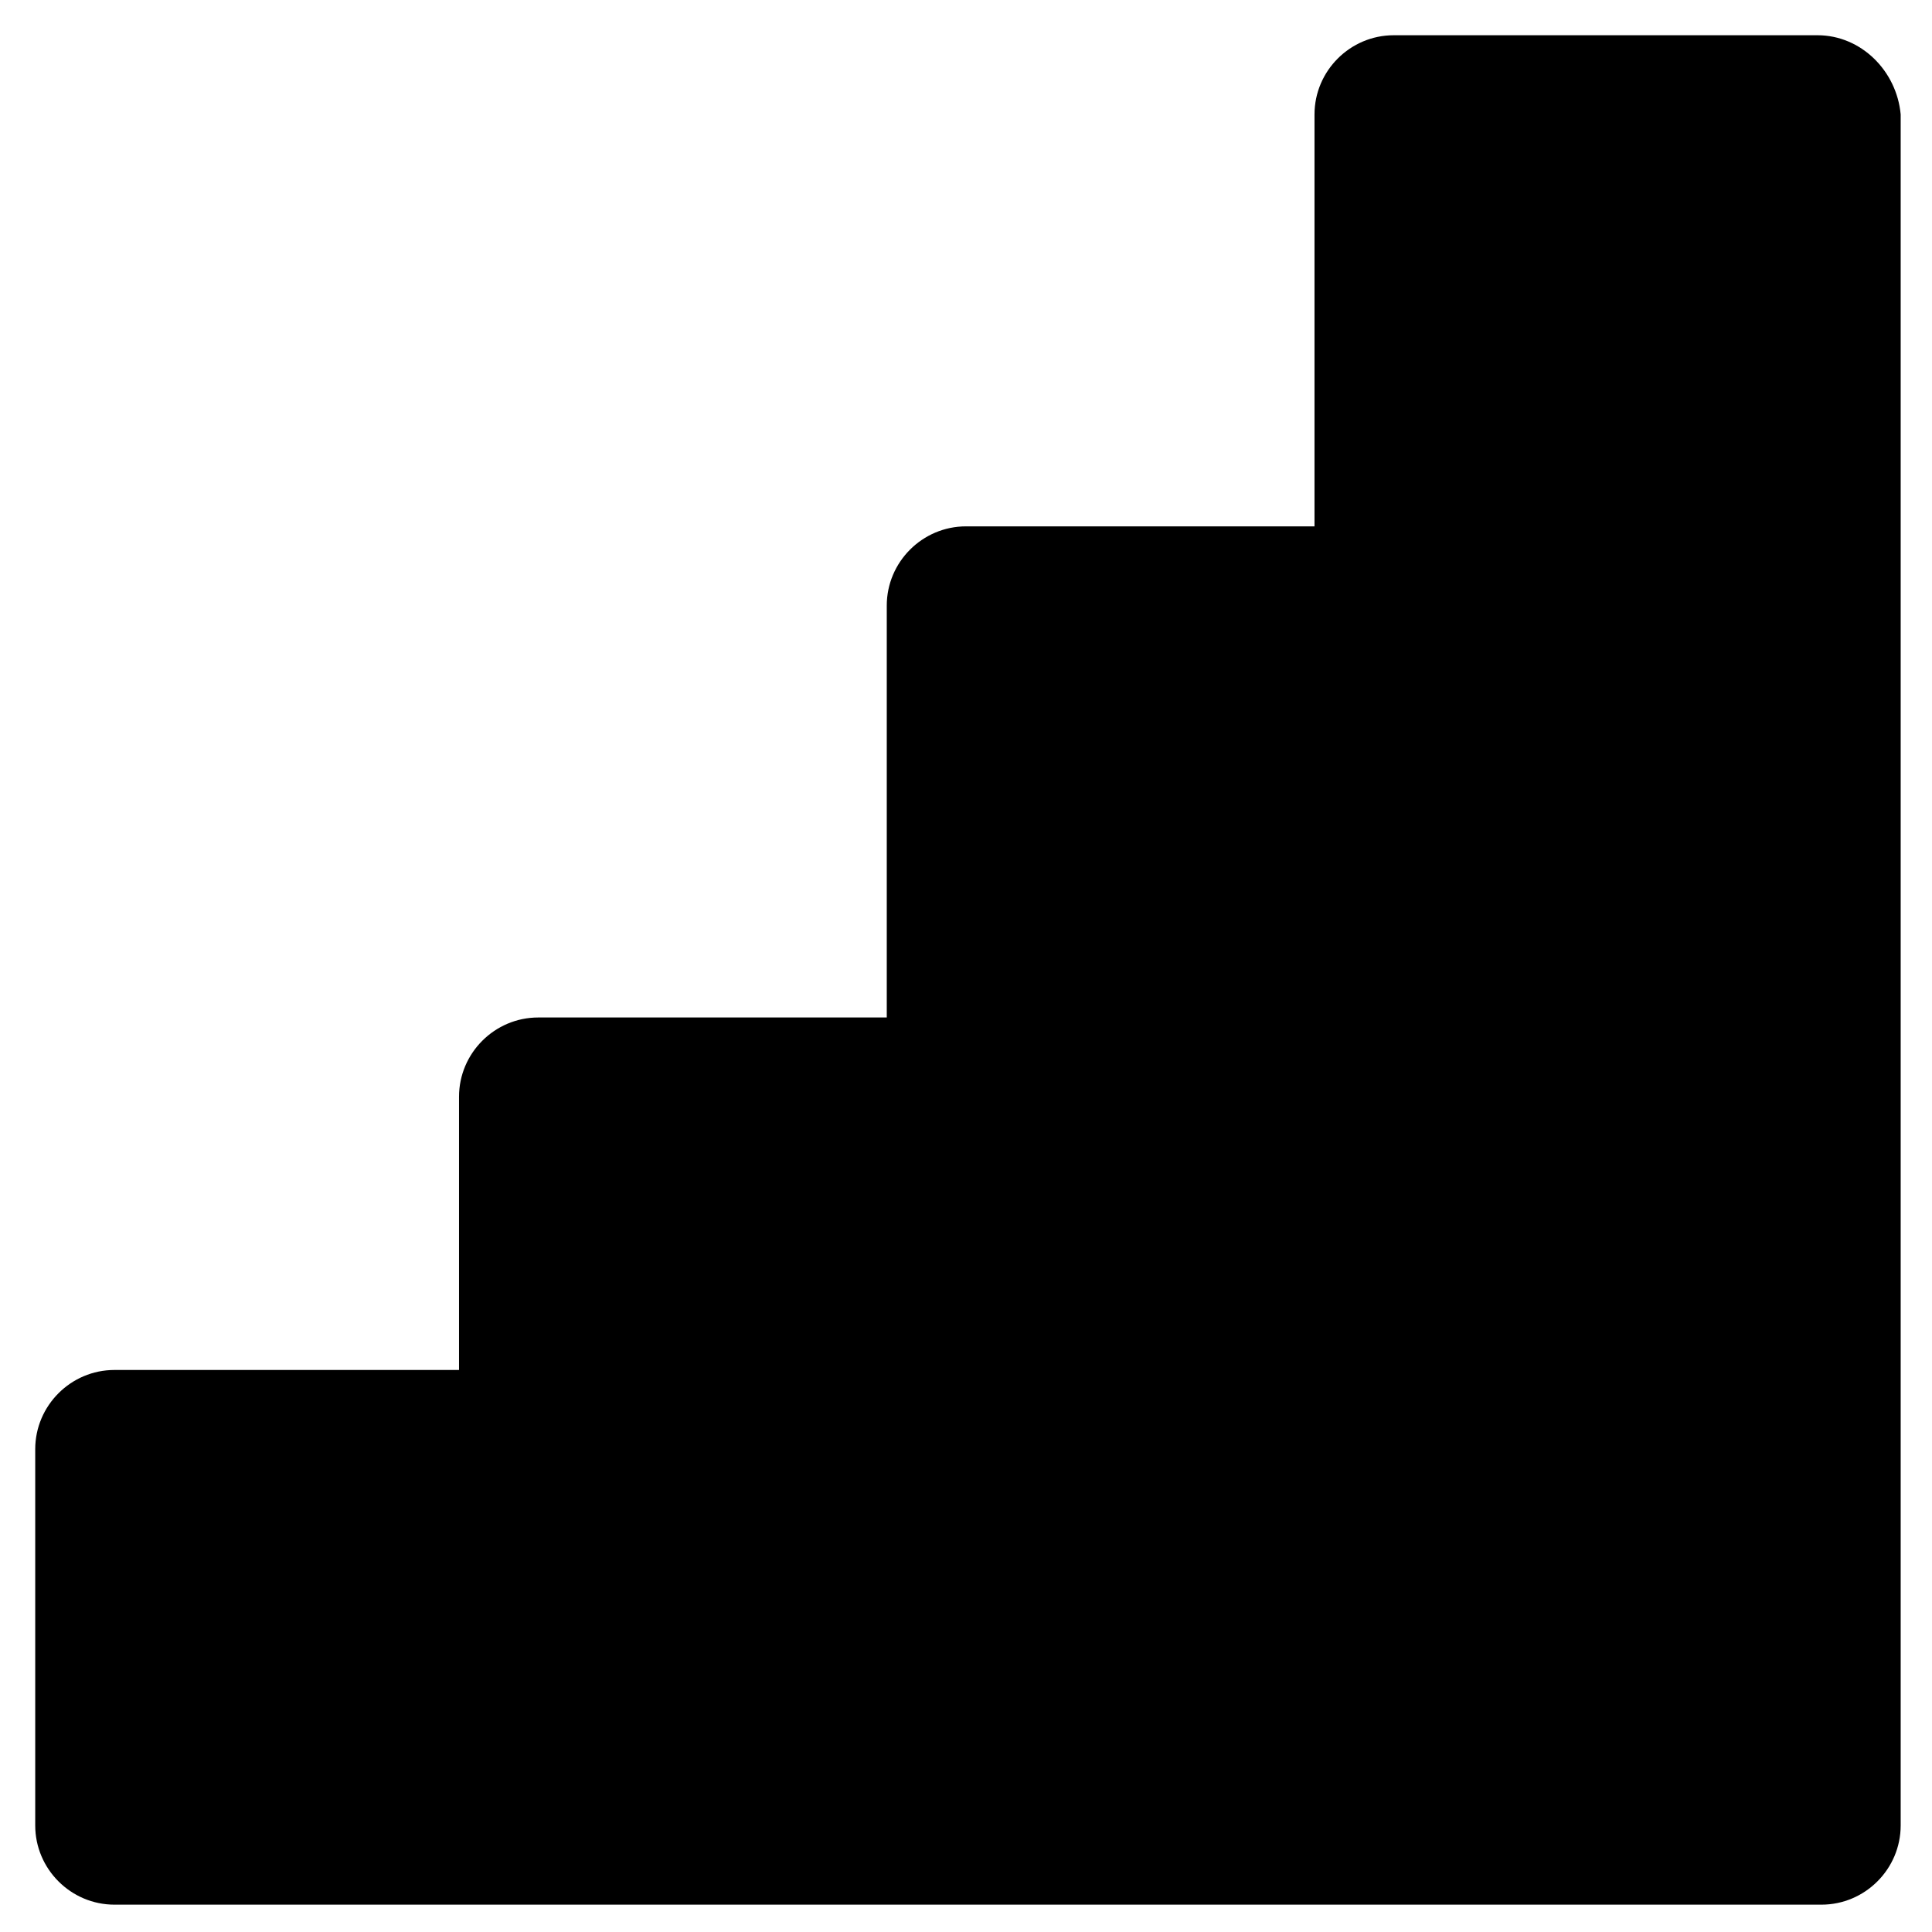
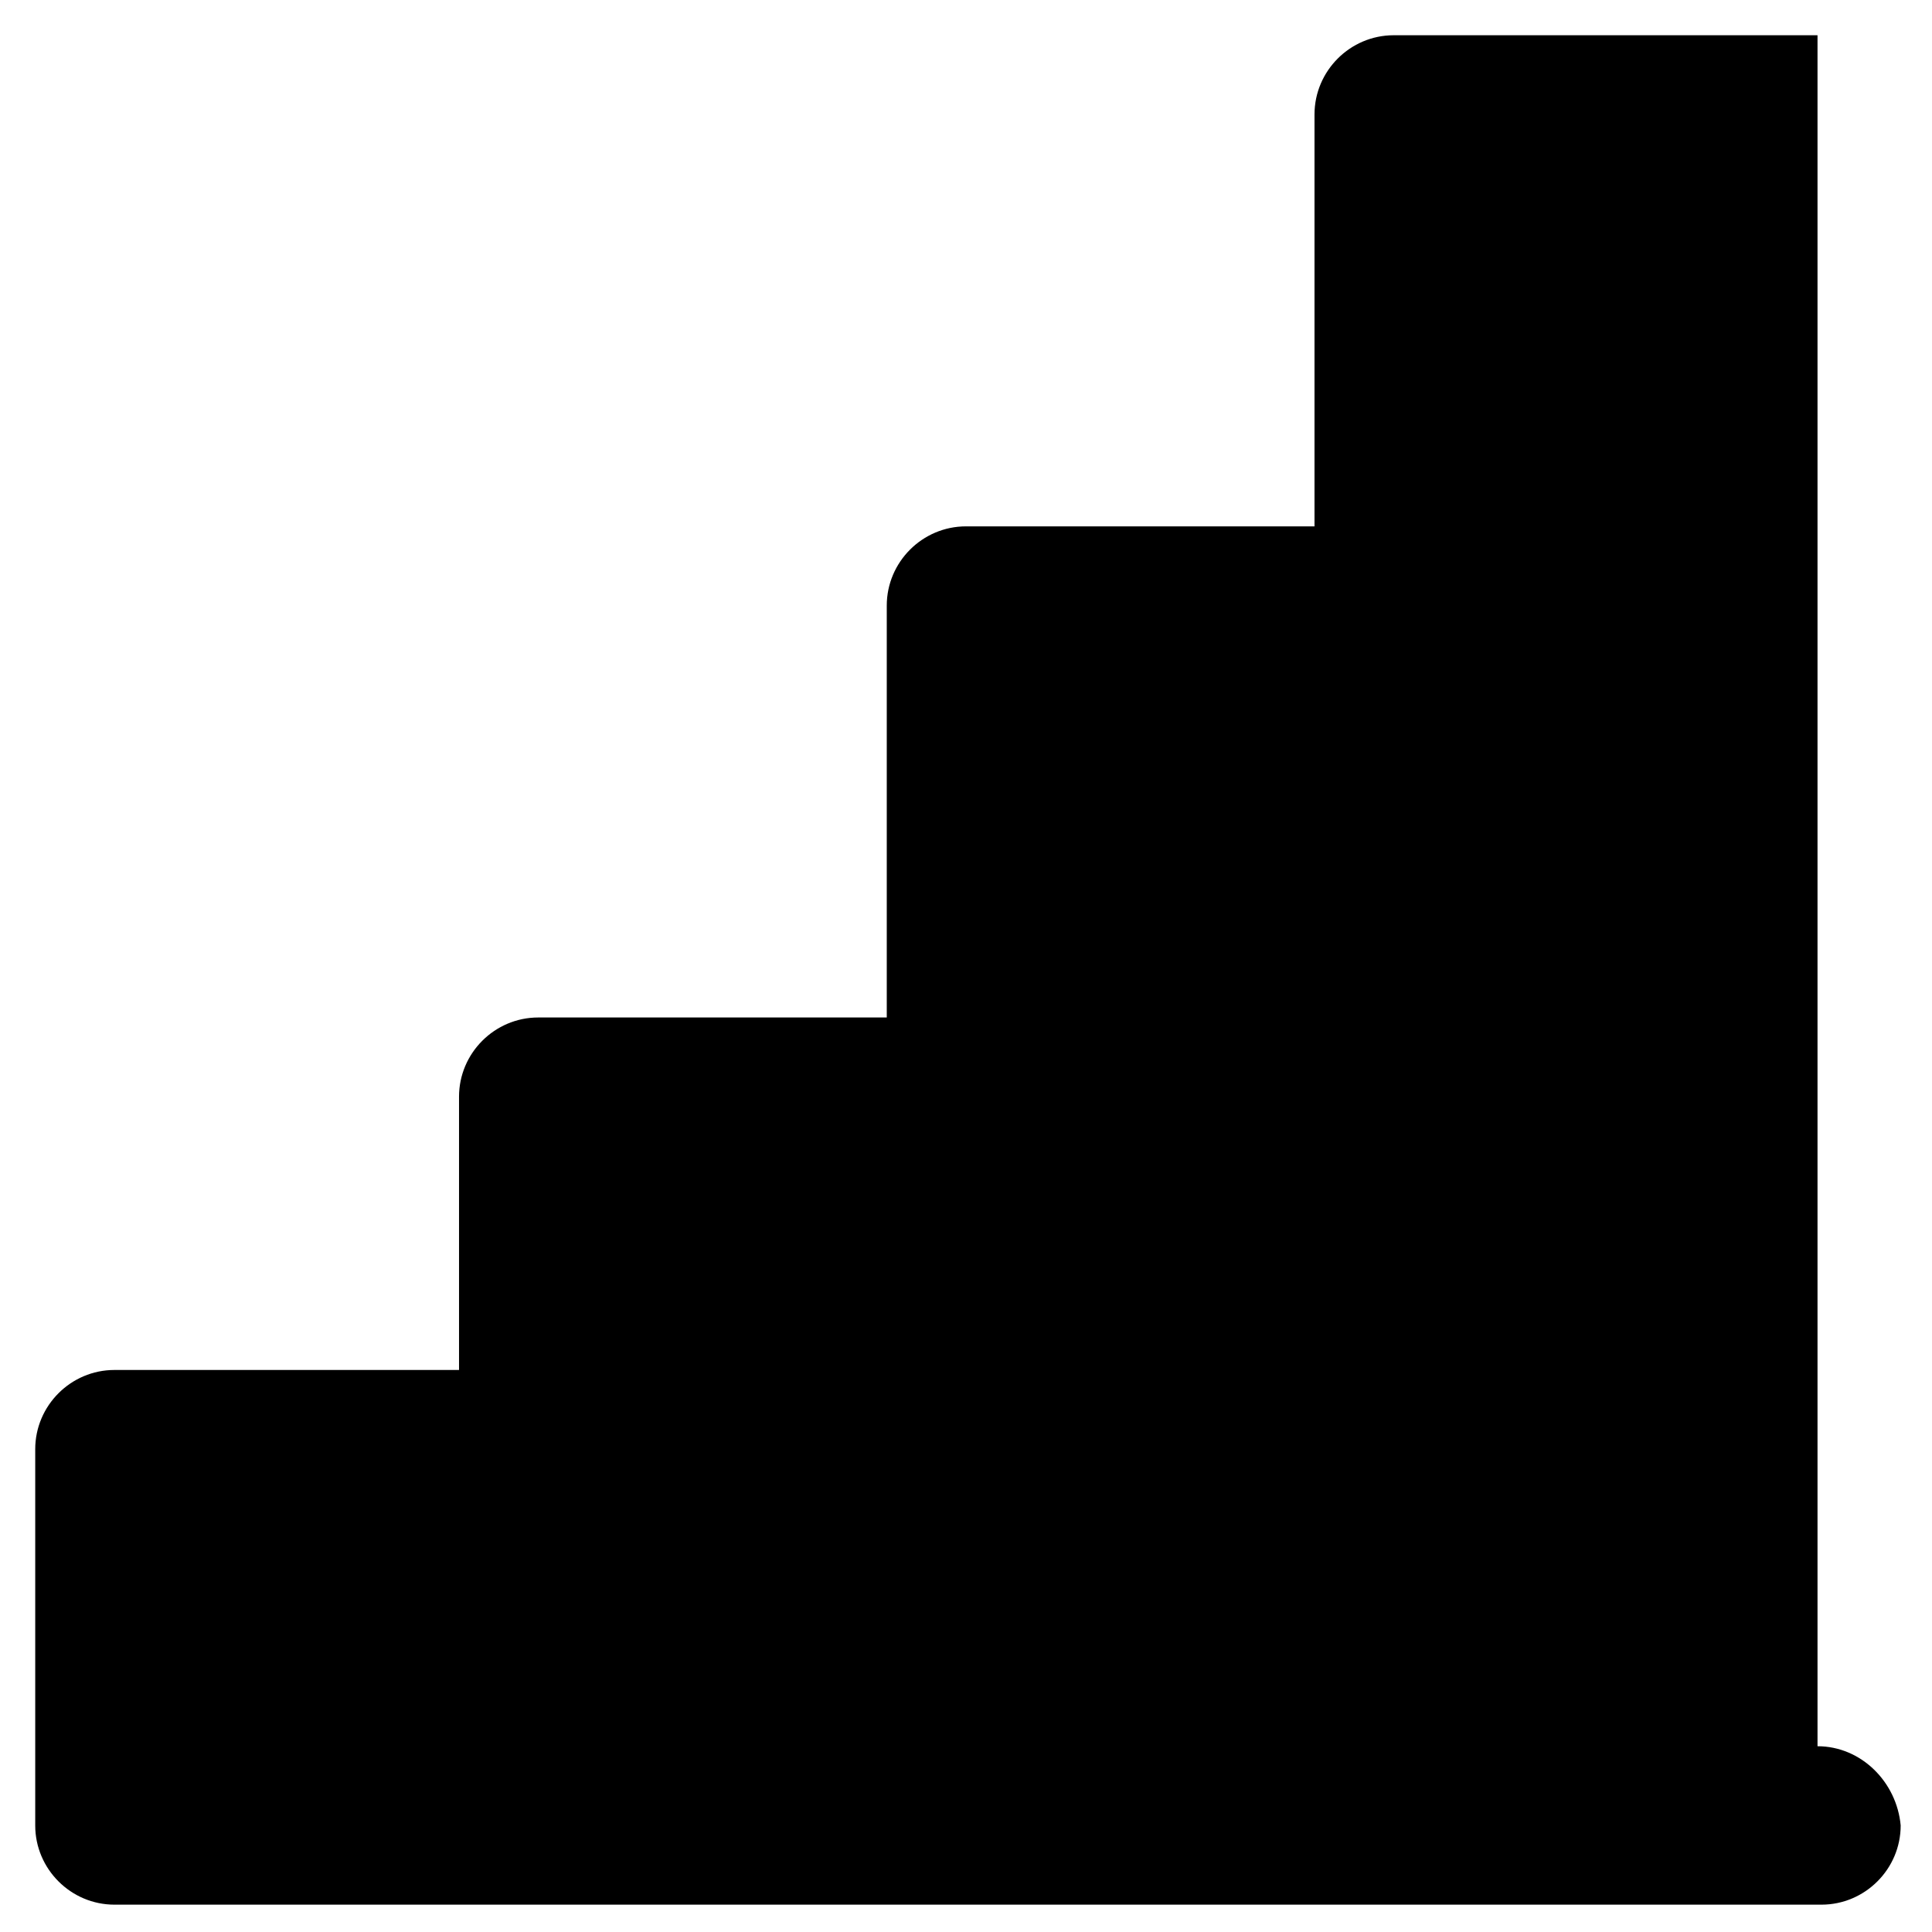
<svg xmlns="http://www.w3.org/2000/svg" fill="#000000" width="800px" height="800px" version="1.1" viewBox="144 144 512 512">
-   <path d="m625.66 153.34h-112.31c-11.547 0-20.992 9.445-20.992 20.992v109.16h-92.363c-11.547 0-20.992 9.445-20.992 20.992v109.16h-92.363c-11.547 0-20.992 9.445-20.992 20.992v72.422h-91.32c-11.547 0-20.992 9.445-20.992 20.992v99.711c0 11.547 9.445 20.992 20.992 20.992h452.38c11.547 0 20.992-9.445 20.992-20.992v-453.43c-1.047-11.543-10.496-20.992-22.039-20.992z" />
+   <path d="m625.66 153.34h-112.31c-11.547 0-20.992 9.445-20.992 20.992v109.16h-92.363c-11.547 0-20.992 9.445-20.992 20.992v109.16h-92.363c-11.547 0-20.992 9.445-20.992 20.992v72.422h-91.32c-11.547 0-20.992 9.445-20.992 20.992v99.711c0 11.547 9.445 20.992 20.992 20.992h452.38c11.547 0 20.992-9.445 20.992-20.992c-1.047-11.543-10.496-20.992-22.039-20.992z" />
</svg>